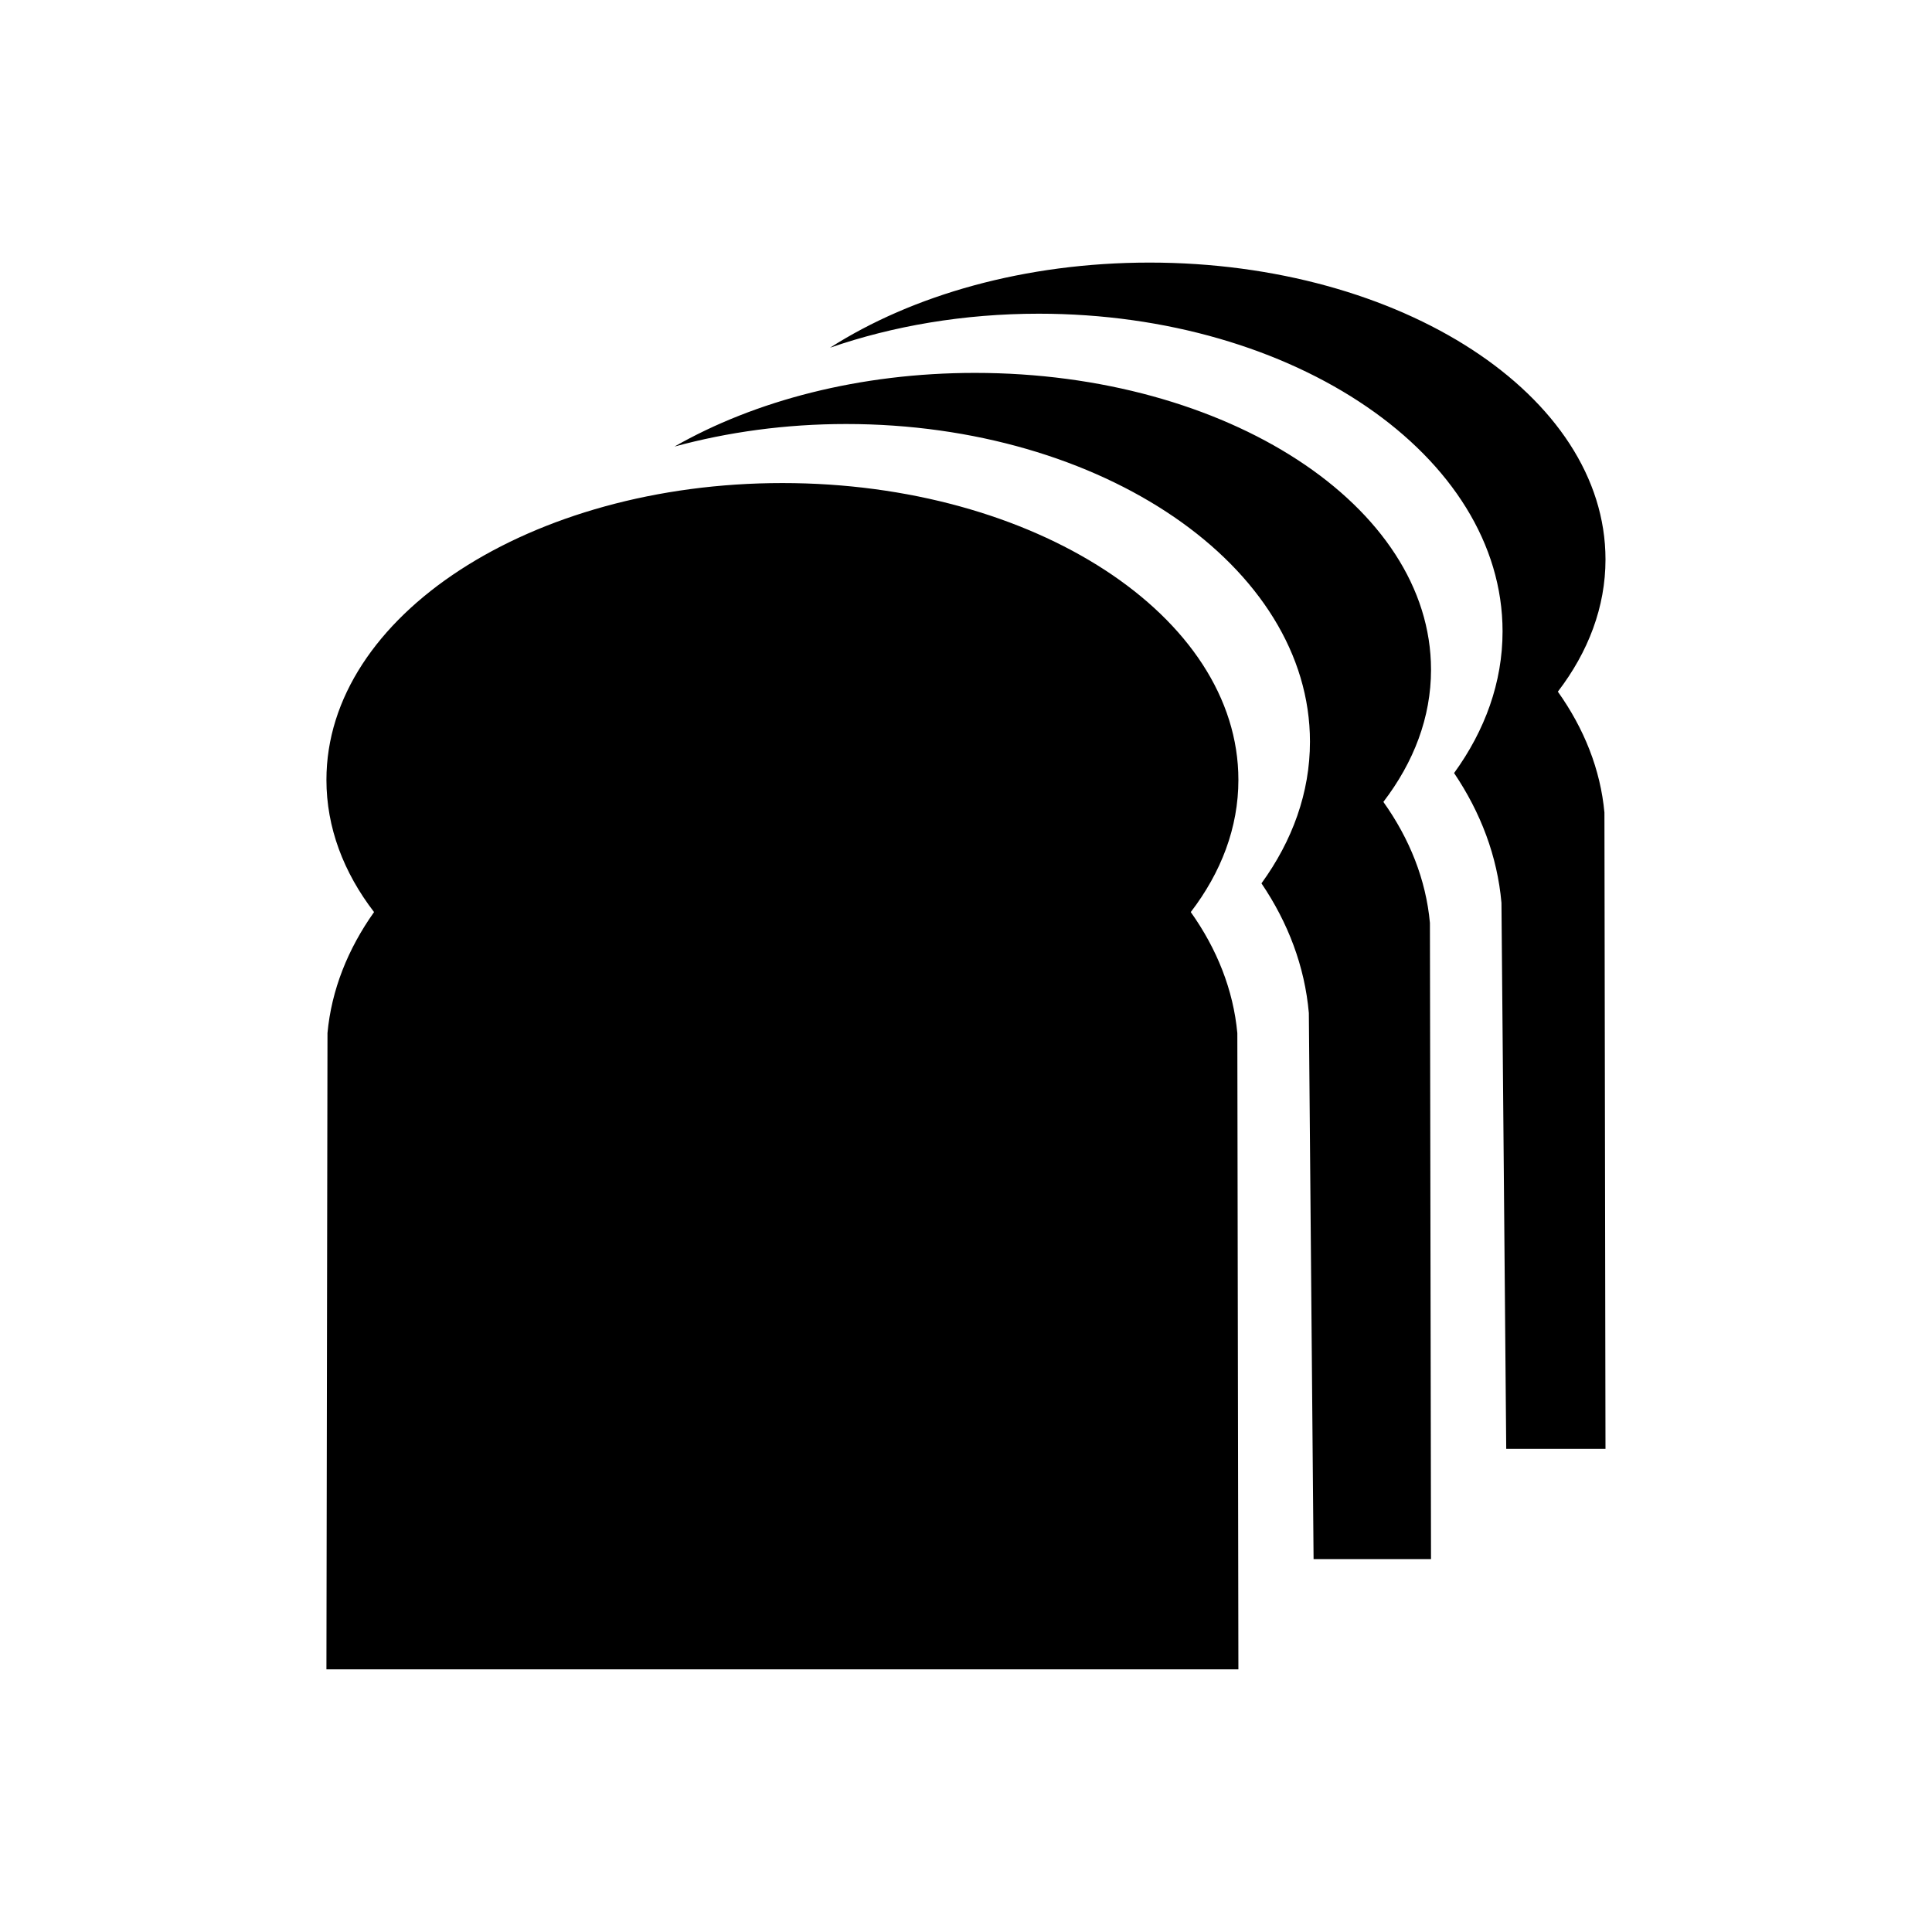
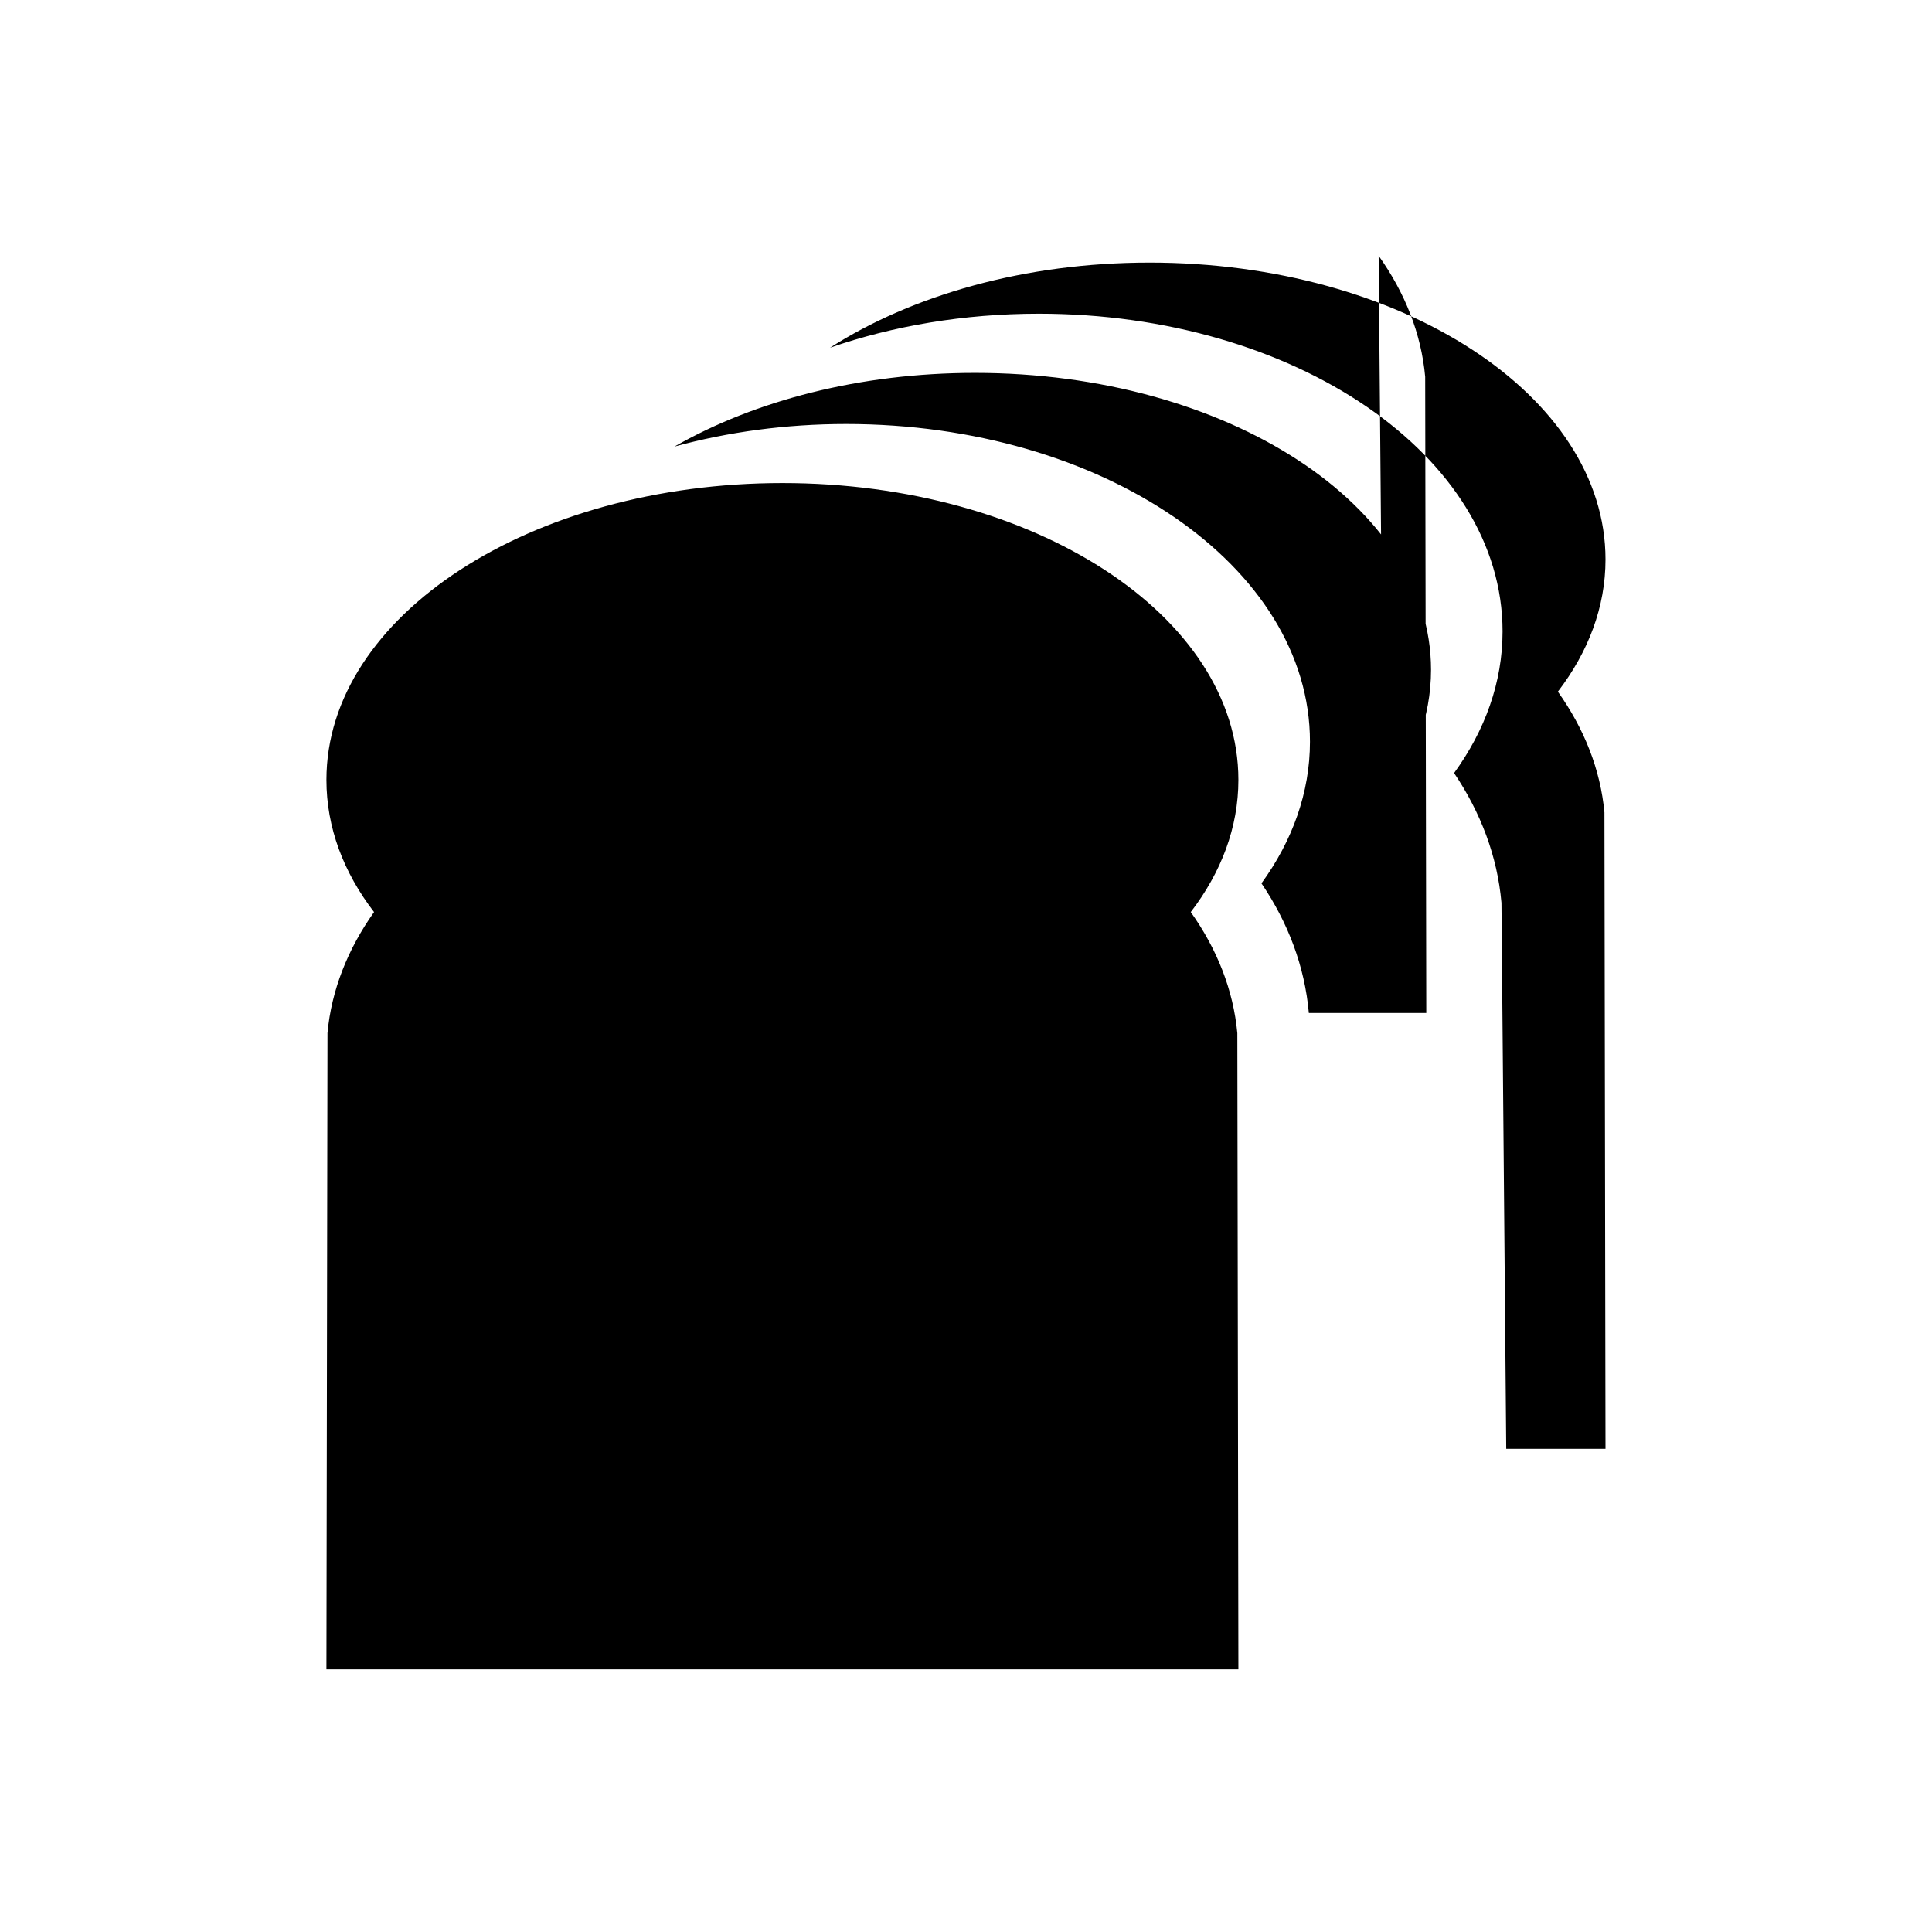
<svg xmlns="http://www.w3.org/2000/svg" fill="#000000" width="800px" height="800px" version="1.1" viewBox="144 144 512 512">
-   <path d="m569.19 359.38 0.281 168.58h-26.305l-1.266-144.72c-1.094-12.348-5.5-23.902-12.551-34.375 8.195-11.289 12.844-24.051 12.844-37.535 0-46.523-55.027-84.195-122.91-84.195-19.902 0-38.699 3.258-55.316 9.012 21.797-13.949 51.676-22.559 84.656-22.559 66.762 0 120.85 35.223 120.85 78.676 0 12.574-4.543 24.488-12.625 35.035 6.953 9.777 11.293 20.598 12.348 32.082zm-58.582-2.867c8.082-10.559 12.629-22.445 12.629-35.023 0-43.484-54.09-78.668-120.85-78.668-30.52 0-58.371 7.359-79.641 19.523 14.082-3.84 29.406-5.977 45.488-5.977 67.887 0 122.92 37.668 122.92 84.191 0 13.473-4.656 26.254-12.852 37.539 7.059 10.43 11.461 21.992 12.555 34.352l1.254 144.73h31.121l-0.289-168.6c-1.047-11.457-5.383-22.309-12.336-32.066zm-279.82 61.289-0.281 168.6h241.68l-0.281-168.61c-1.066-11.453-5.391-22.305-12.34-32.082 8.07-10.531 12.621-22.426 12.621-35.035 0-43.449-54.094-78.66-120.84-78.66-66.734 0-120.84 35.211-120.84 78.66 0 12.609 4.527 24.504 12.621 35.035-6.938 9.781-11.289 20.633-12.344 32.086z" />
+   <path d="m569.19 359.38 0.281 168.58h-26.305l-1.266-144.72c-1.094-12.348-5.5-23.902-12.551-34.375 8.195-11.289 12.844-24.051 12.844-37.535 0-46.523-55.027-84.195-122.91-84.195-19.902 0-38.699 3.258-55.316 9.012 21.797-13.949 51.676-22.559 84.656-22.559 66.762 0 120.85 35.223 120.85 78.676 0 12.574-4.543 24.488-12.625 35.035 6.953 9.777 11.293 20.598 12.348 32.082zm-58.582-2.867c8.082-10.559 12.629-22.445 12.629-35.023 0-43.484-54.09-78.668-120.85-78.668-30.52 0-58.371 7.359-79.641 19.523 14.082-3.84 29.406-5.977 45.488-5.977 67.887 0 122.92 37.668 122.92 84.191 0 13.473-4.656 26.254-12.852 37.539 7.059 10.43 11.461 21.992 12.555 34.352h31.121l-0.289-168.6c-1.047-11.457-5.383-22.309-12.336-32.066zm-279.82 61.289-0.281 168.6h241.68l-0.281-168.61c-1.066-11.453-5.391-22.305-12.34-32.082 8.07-10.531 12.621-22.426 12.621-35.035 0-43.449-54.094-78.66-120.84-78.66-66.734 0-120.84 35.211-120.84 78.66 0 12.609 4.527 24.504 12.621 35.035-6.938 9.781-11.289 20.633-12.344 32.086z" />
</svg>